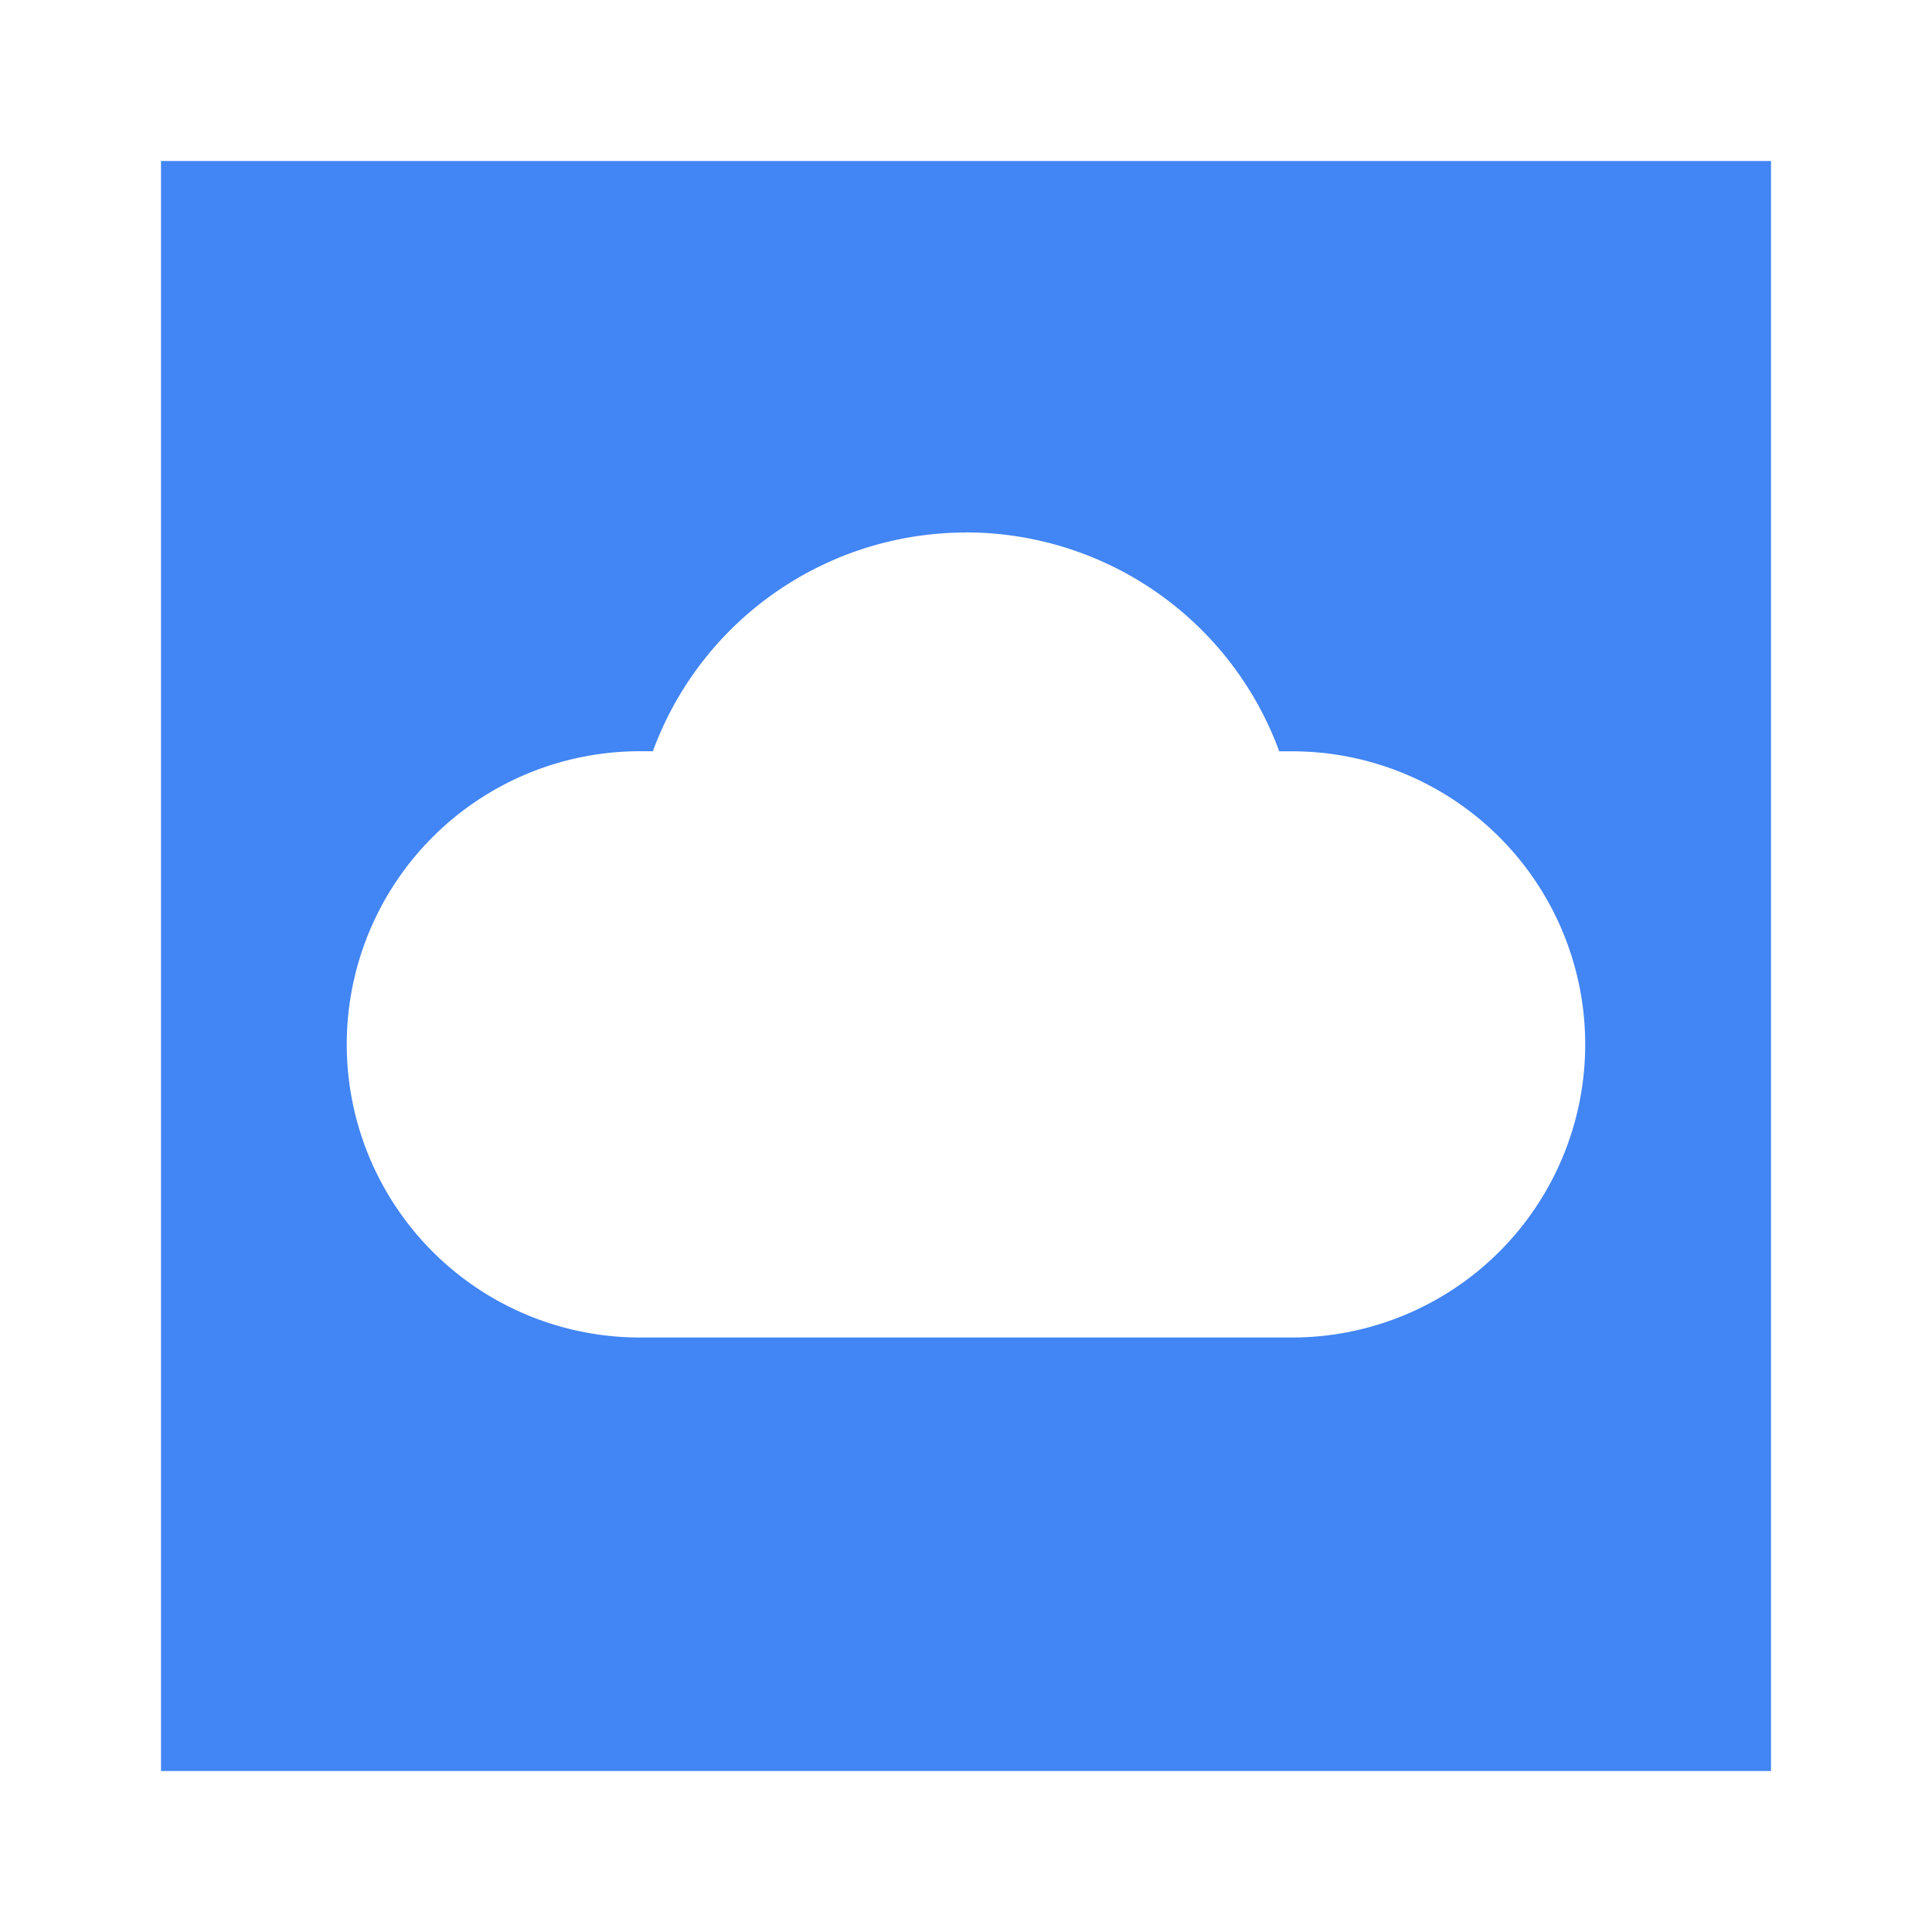
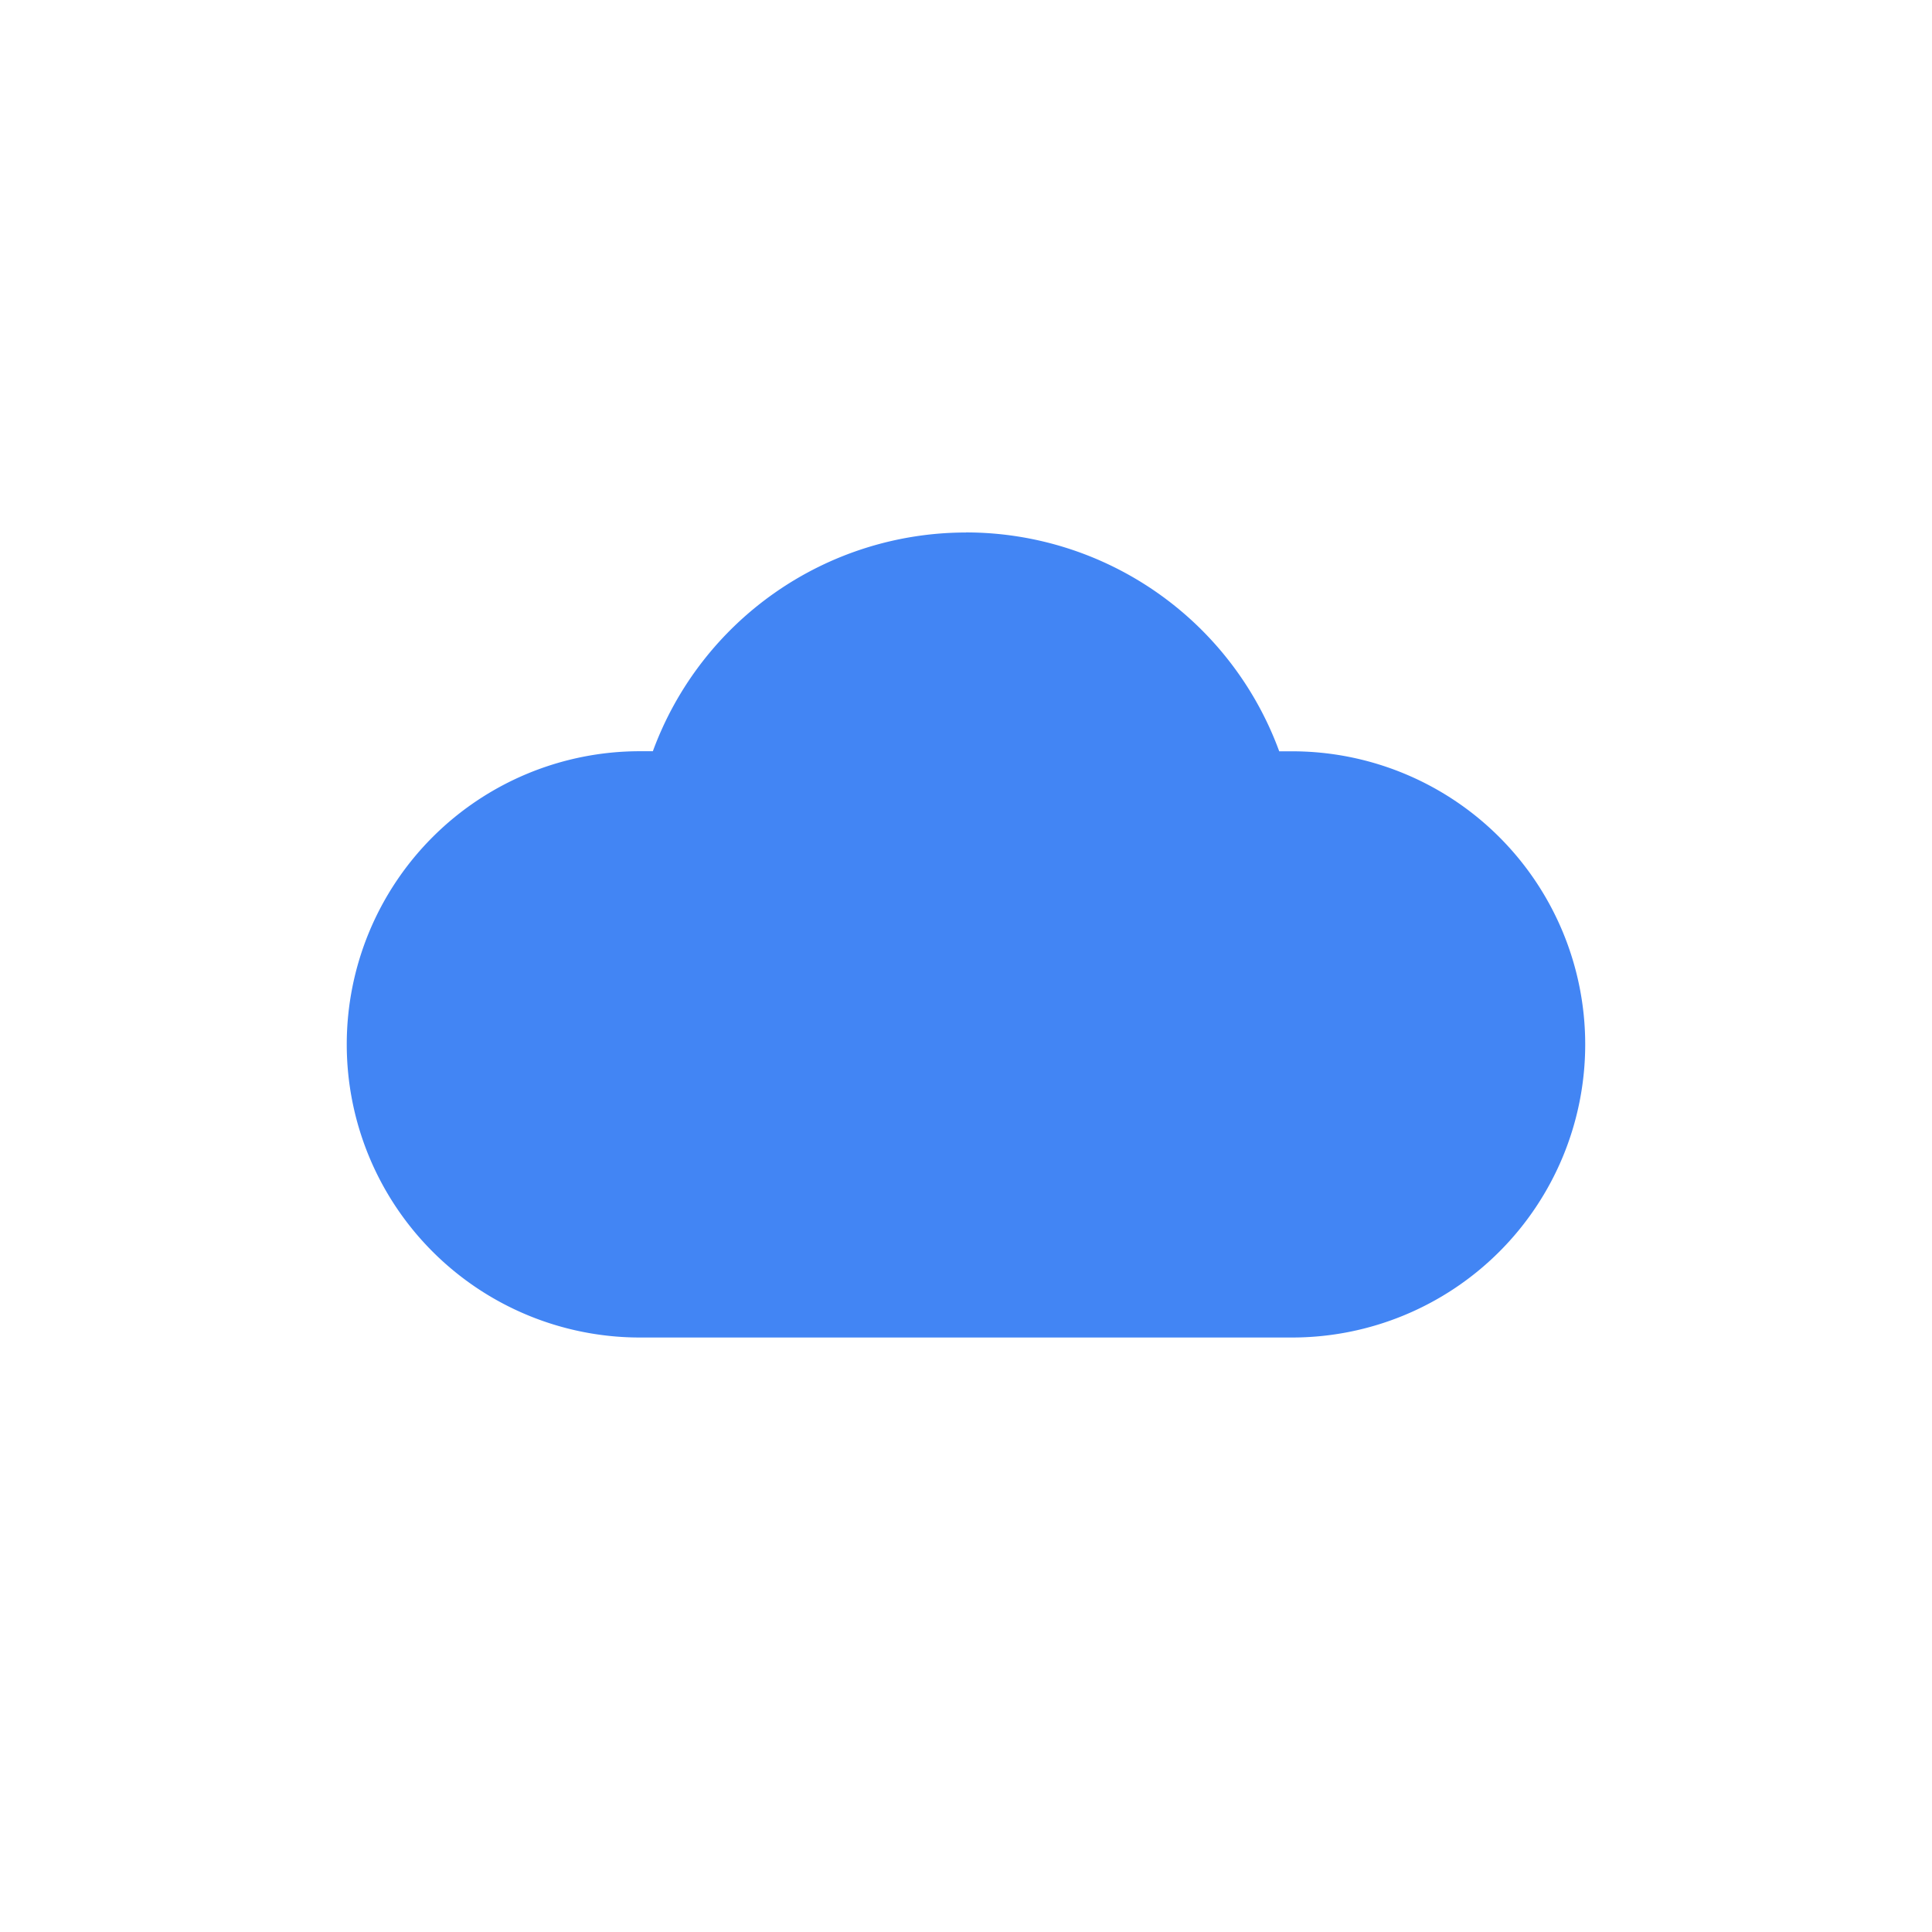
<svg xmlns="http://www.w3.org/2000/svg" width="24" height="24">
-   <path d="M22 2v20H2V2h20ZM12 6.615a4.144 4.144 0 0 0-3.89 2.717h-.161a3.641 3.641 0 1 0 0 7.283h8.102a3.641 3.641 0 1 0 0-7.282h-.16A4.144 4.144 0 0 0 12 6.614Z" fill="#4285F4" fill-rule="evenodd" />
+   <path d="M22 2v20V2h20ZM12 6.615a4.144 4.144 0 0 0-3.89 2.717h-.161a3.641 3.641 0 1 0 0 7.283h8.102a3.641 3.641 0 1 0 0-7.282h-.16A4.144 4.144 0 0 0 12 6.614Z" fill="#4285F4" fill-rule="evenodd" />
</svg>